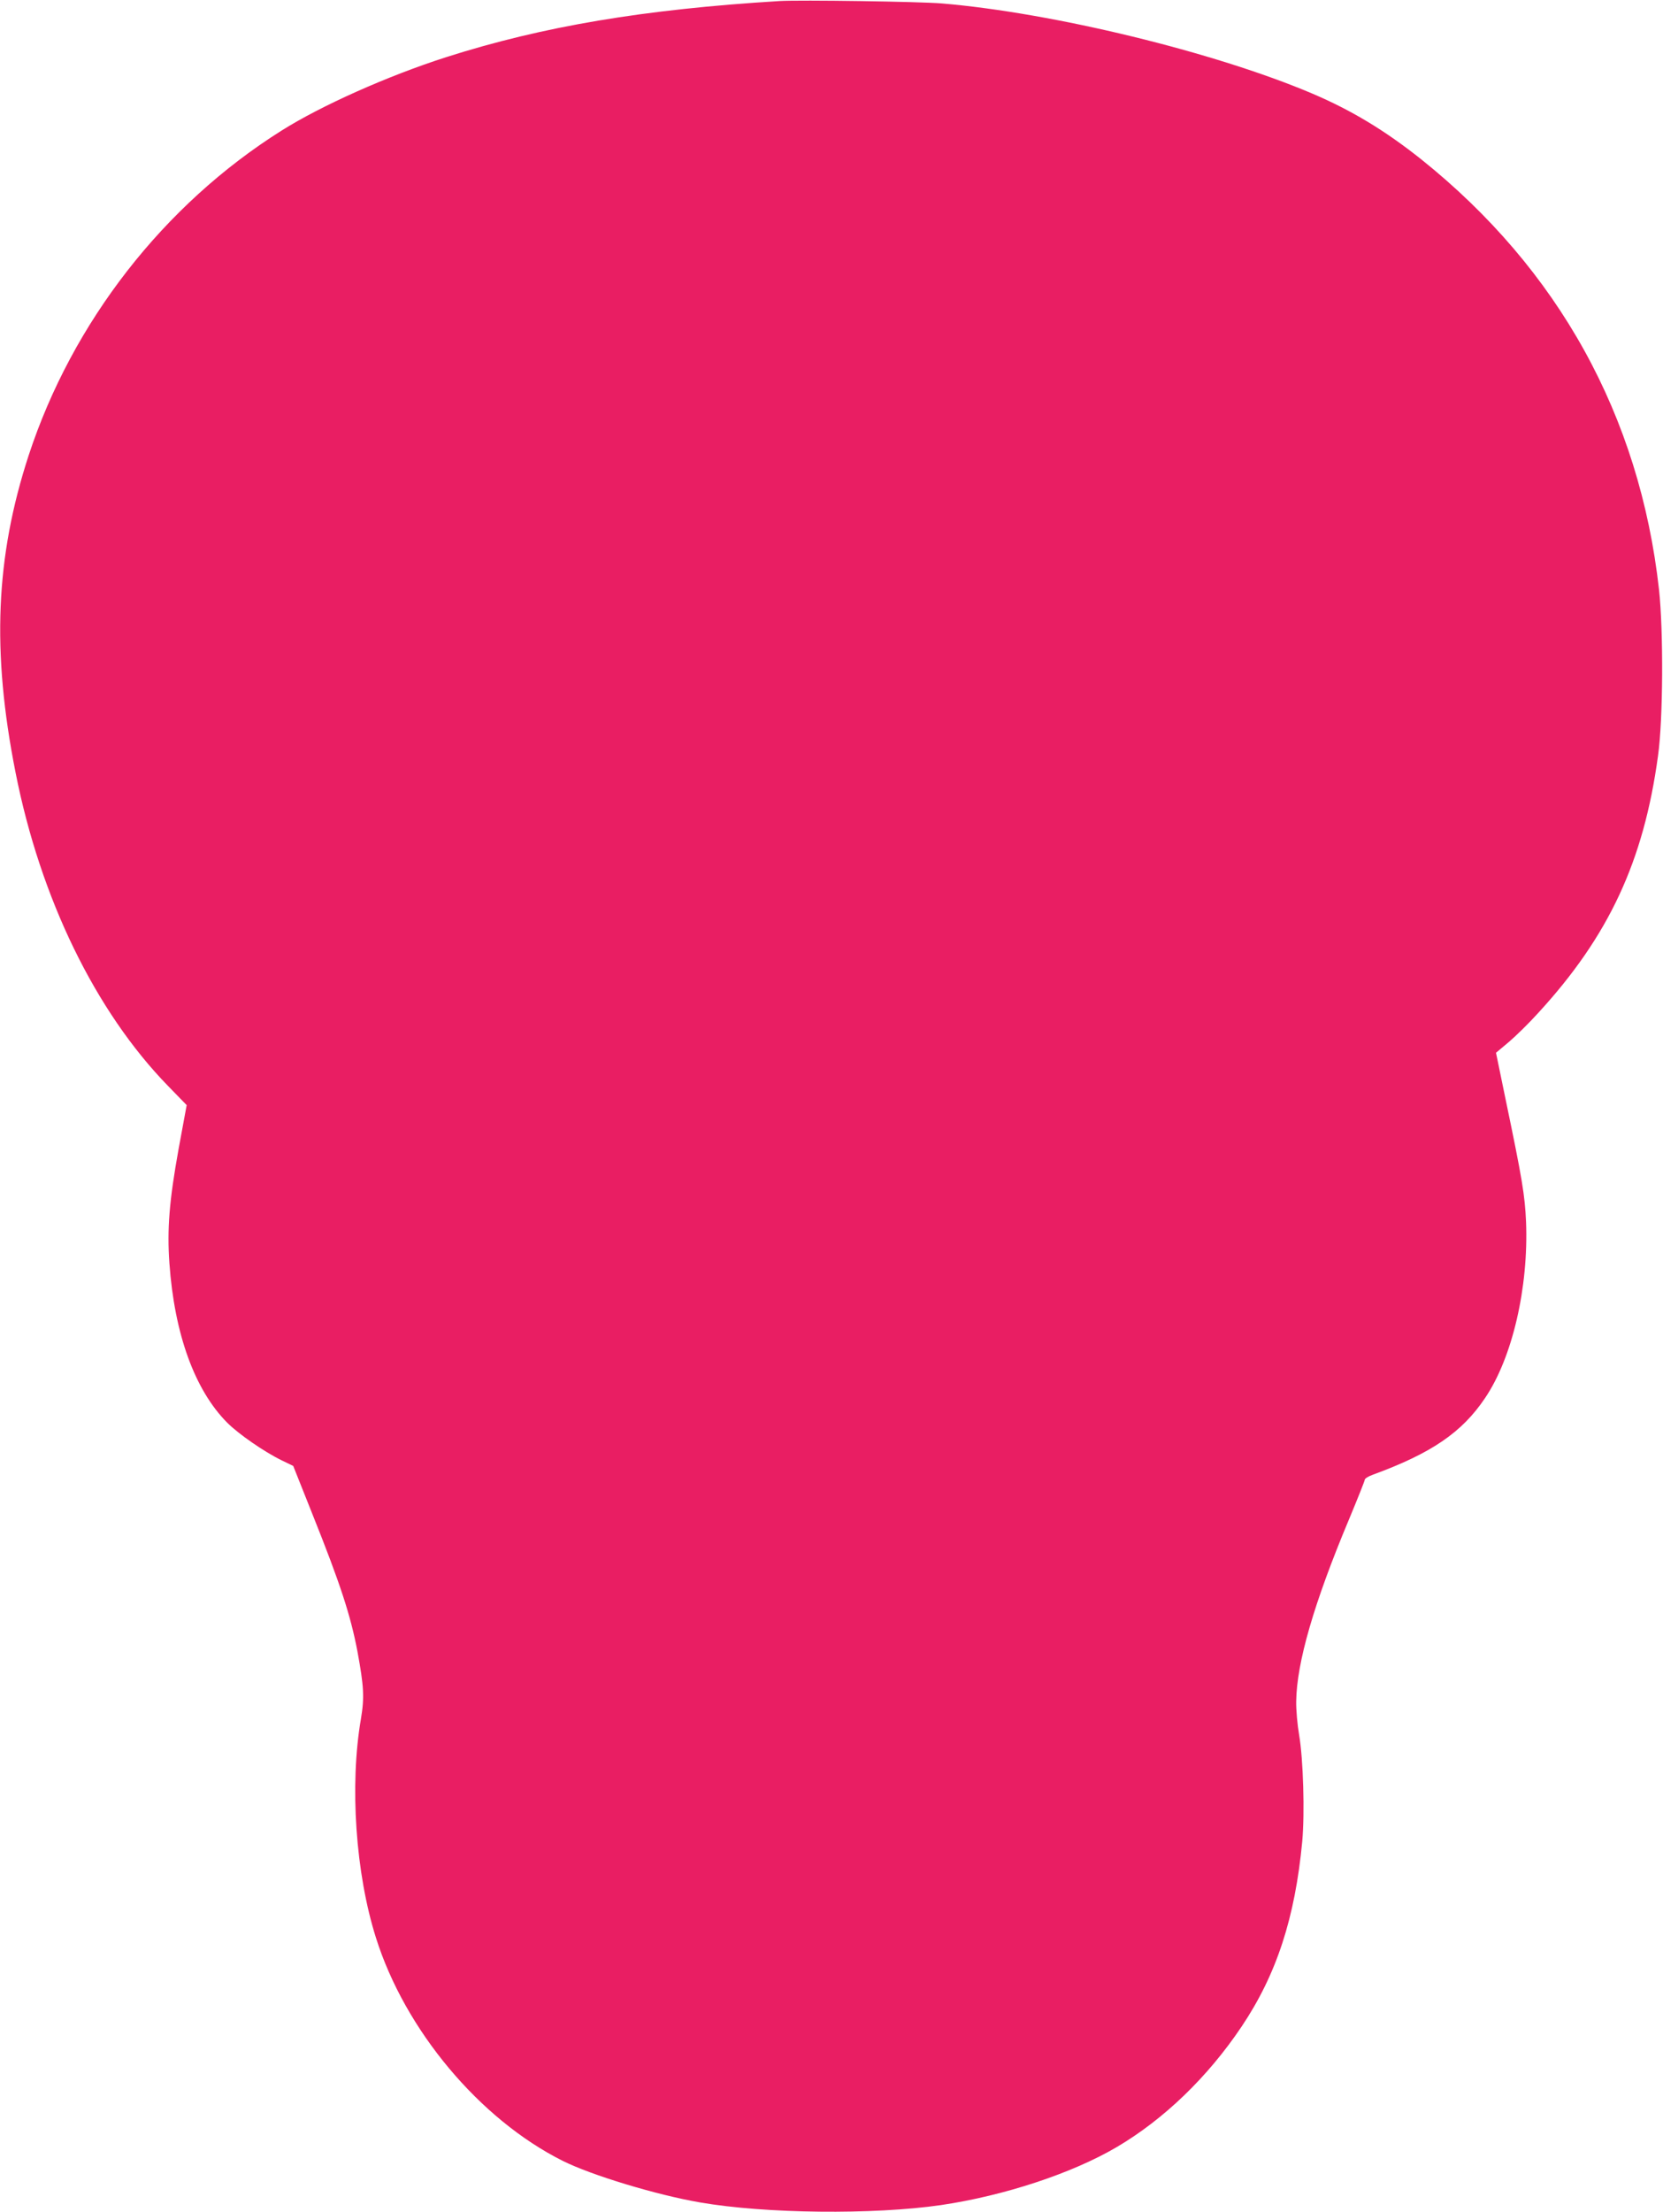
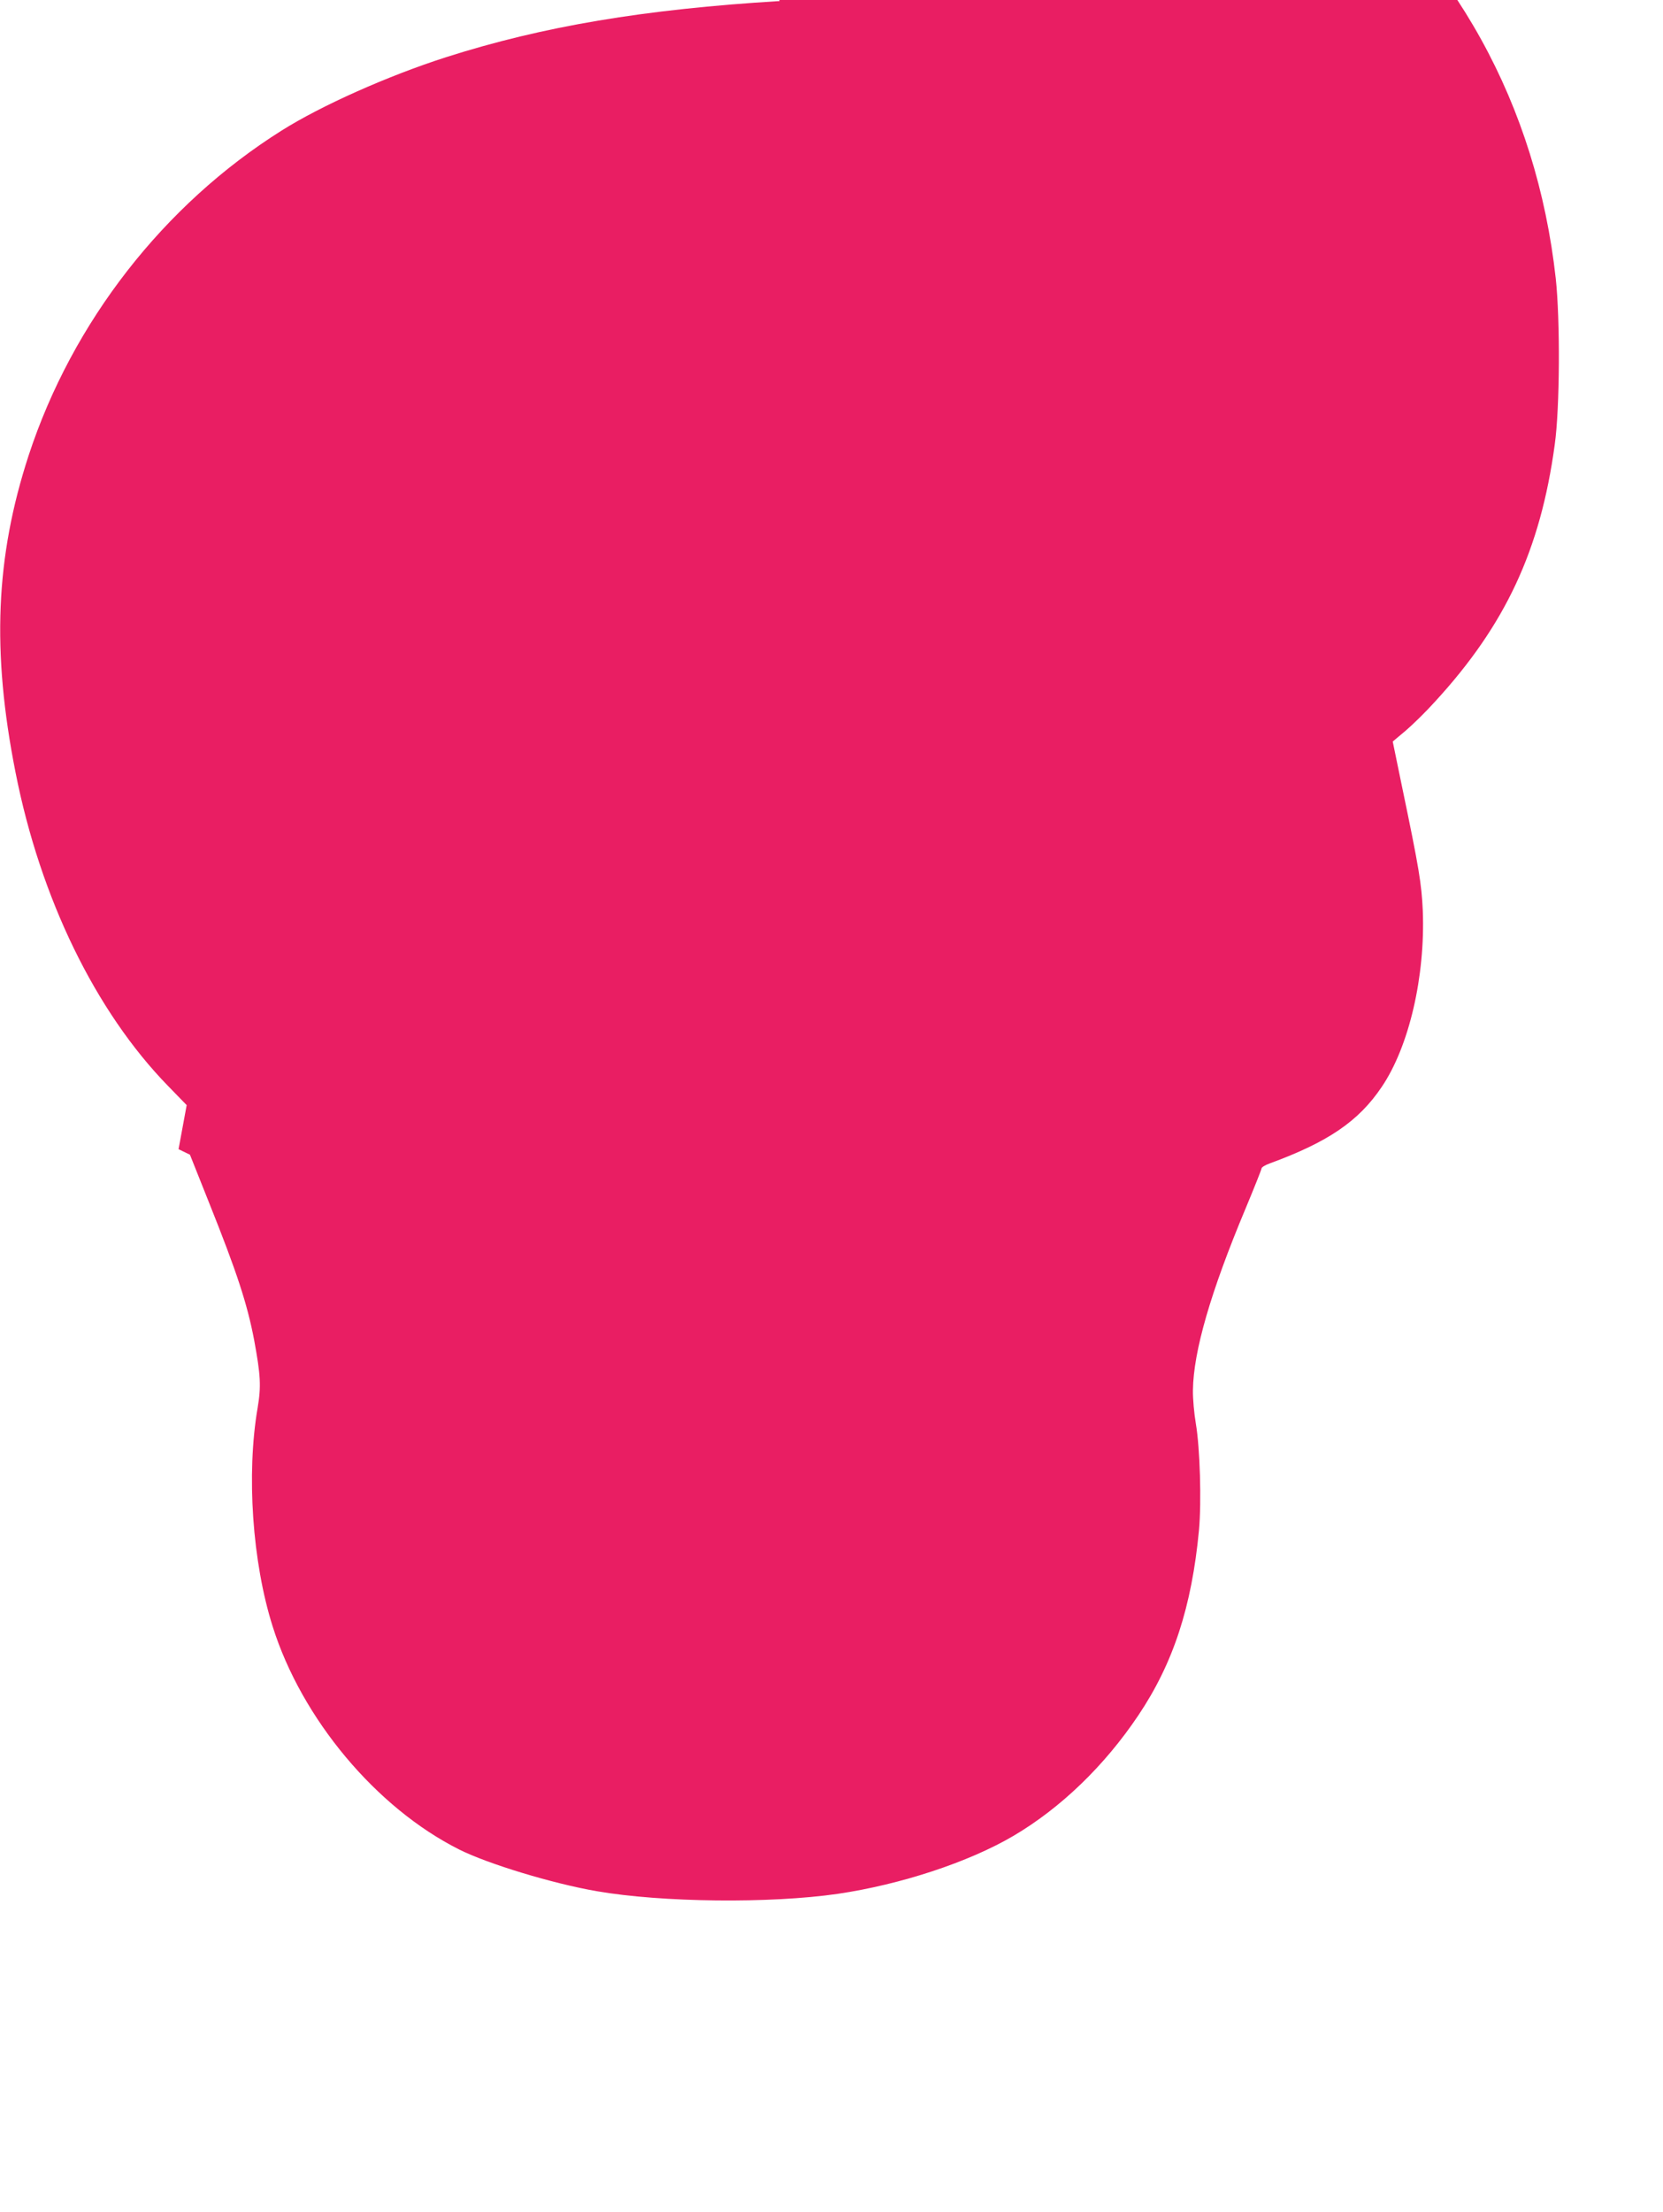
<svg xmlns="http://www.w3.org/2000/svg" version="1.0" width="963pt" height="1280pt" viewBox="0 0 963 1280" preserveAspectRatio="xMidYMid meet">
  <g transform="translate(0,1280) scale(0.1,-0.1)" fill="#e91e63" stroke="none">
-     <path d="M4515 12794 c-786 -48 -1371 -146 -1932 -325 -337 -108 -723 -280 -953 -425 -682 -429 -1211 -1108 -1464 -1879 -192 -588 -215 -1134 -76 -1835 144 -729 463 -1383 883 -1814 l108 -111 -47 -255 c-54 -299 -67 -464 -53 -660 29 -409 146 -733 335 -923 65 -65 213 -168 316 -218 l66 -32 110 -276 c163 -407 222 -588 262 -798 37 -201 41 -265 20 -390 -66 -384 -31 -894 87 -1266 168 -534 600 -1050 1081 -1291 166 -83 541 -197 797 -241 376 -65 1002 -72 1395 -15 365 54 757 183 1016 335 275 162 528 406 724 698 202 301 309 628 351 1071 15 166 6 474 -18 616 -10 58 -18 146 -17 195 3 224 102 567 305 1051 50 120 92 225 92 231 0 7 21 20 46 29 339 124 516 244 650 443 159 234 253 641 238 1021 -7 154 -21 242 -120 716 l-54 262 74 62 c40 34 118 110 171 169 408 444 610 877 693 1486 30 212 32 723 6 963 -112 1005 -582 1854 -1377 2490 -210 167 -404 284 -632 381 -566 240 -1501 467 -2143 521 -128 11 -823 21 -940 14z" />
+     <path d="M4515 12794 c-786 -48 -1371 -146 -1932 -325 -337 -108 -723 -280 -953 -425 -682 -429 -1211 -1108 -1464 -1879 -192 -588 -215 -1134 -76 -1835 144 -729 463 -1383 883 -1814 l108 -111 -47 -255 l66 -32 110 -276 c163 -407 222 -588 262 -798 37 -201 41 -265 20 -390 -66 -384 -31 -894 87 -1266 168 -534 600 -1050 1081 -1291 166 -83 541 -197 797 -241 376 -65 1002 -72 1395 -15 365 54 757 183 1016 335 275 162 528 406 724 698 202 301 309 628 351 1071 15 166 6 474 -18 616 -10 58 -18 146 -17 195 3 224 102 567 305 1051 50 120 92 225 92 231 0 7 21 20 46 29 339 124 516 244 650 443 159 234 253 641 238 1021 -7 154 -21 242 -120 716 l-54 262 74 62 c40 34 118 110 171 169 408 444 610 877 693 1486 30 212 32 723 6 963 -112 1005 -582 1854 -1377 2490 -210 167 -404 284 -632 381 -566 240 -1501 467 -2143 521 -128 11 -823 21 -940 14z" />
  </g>
</svg>